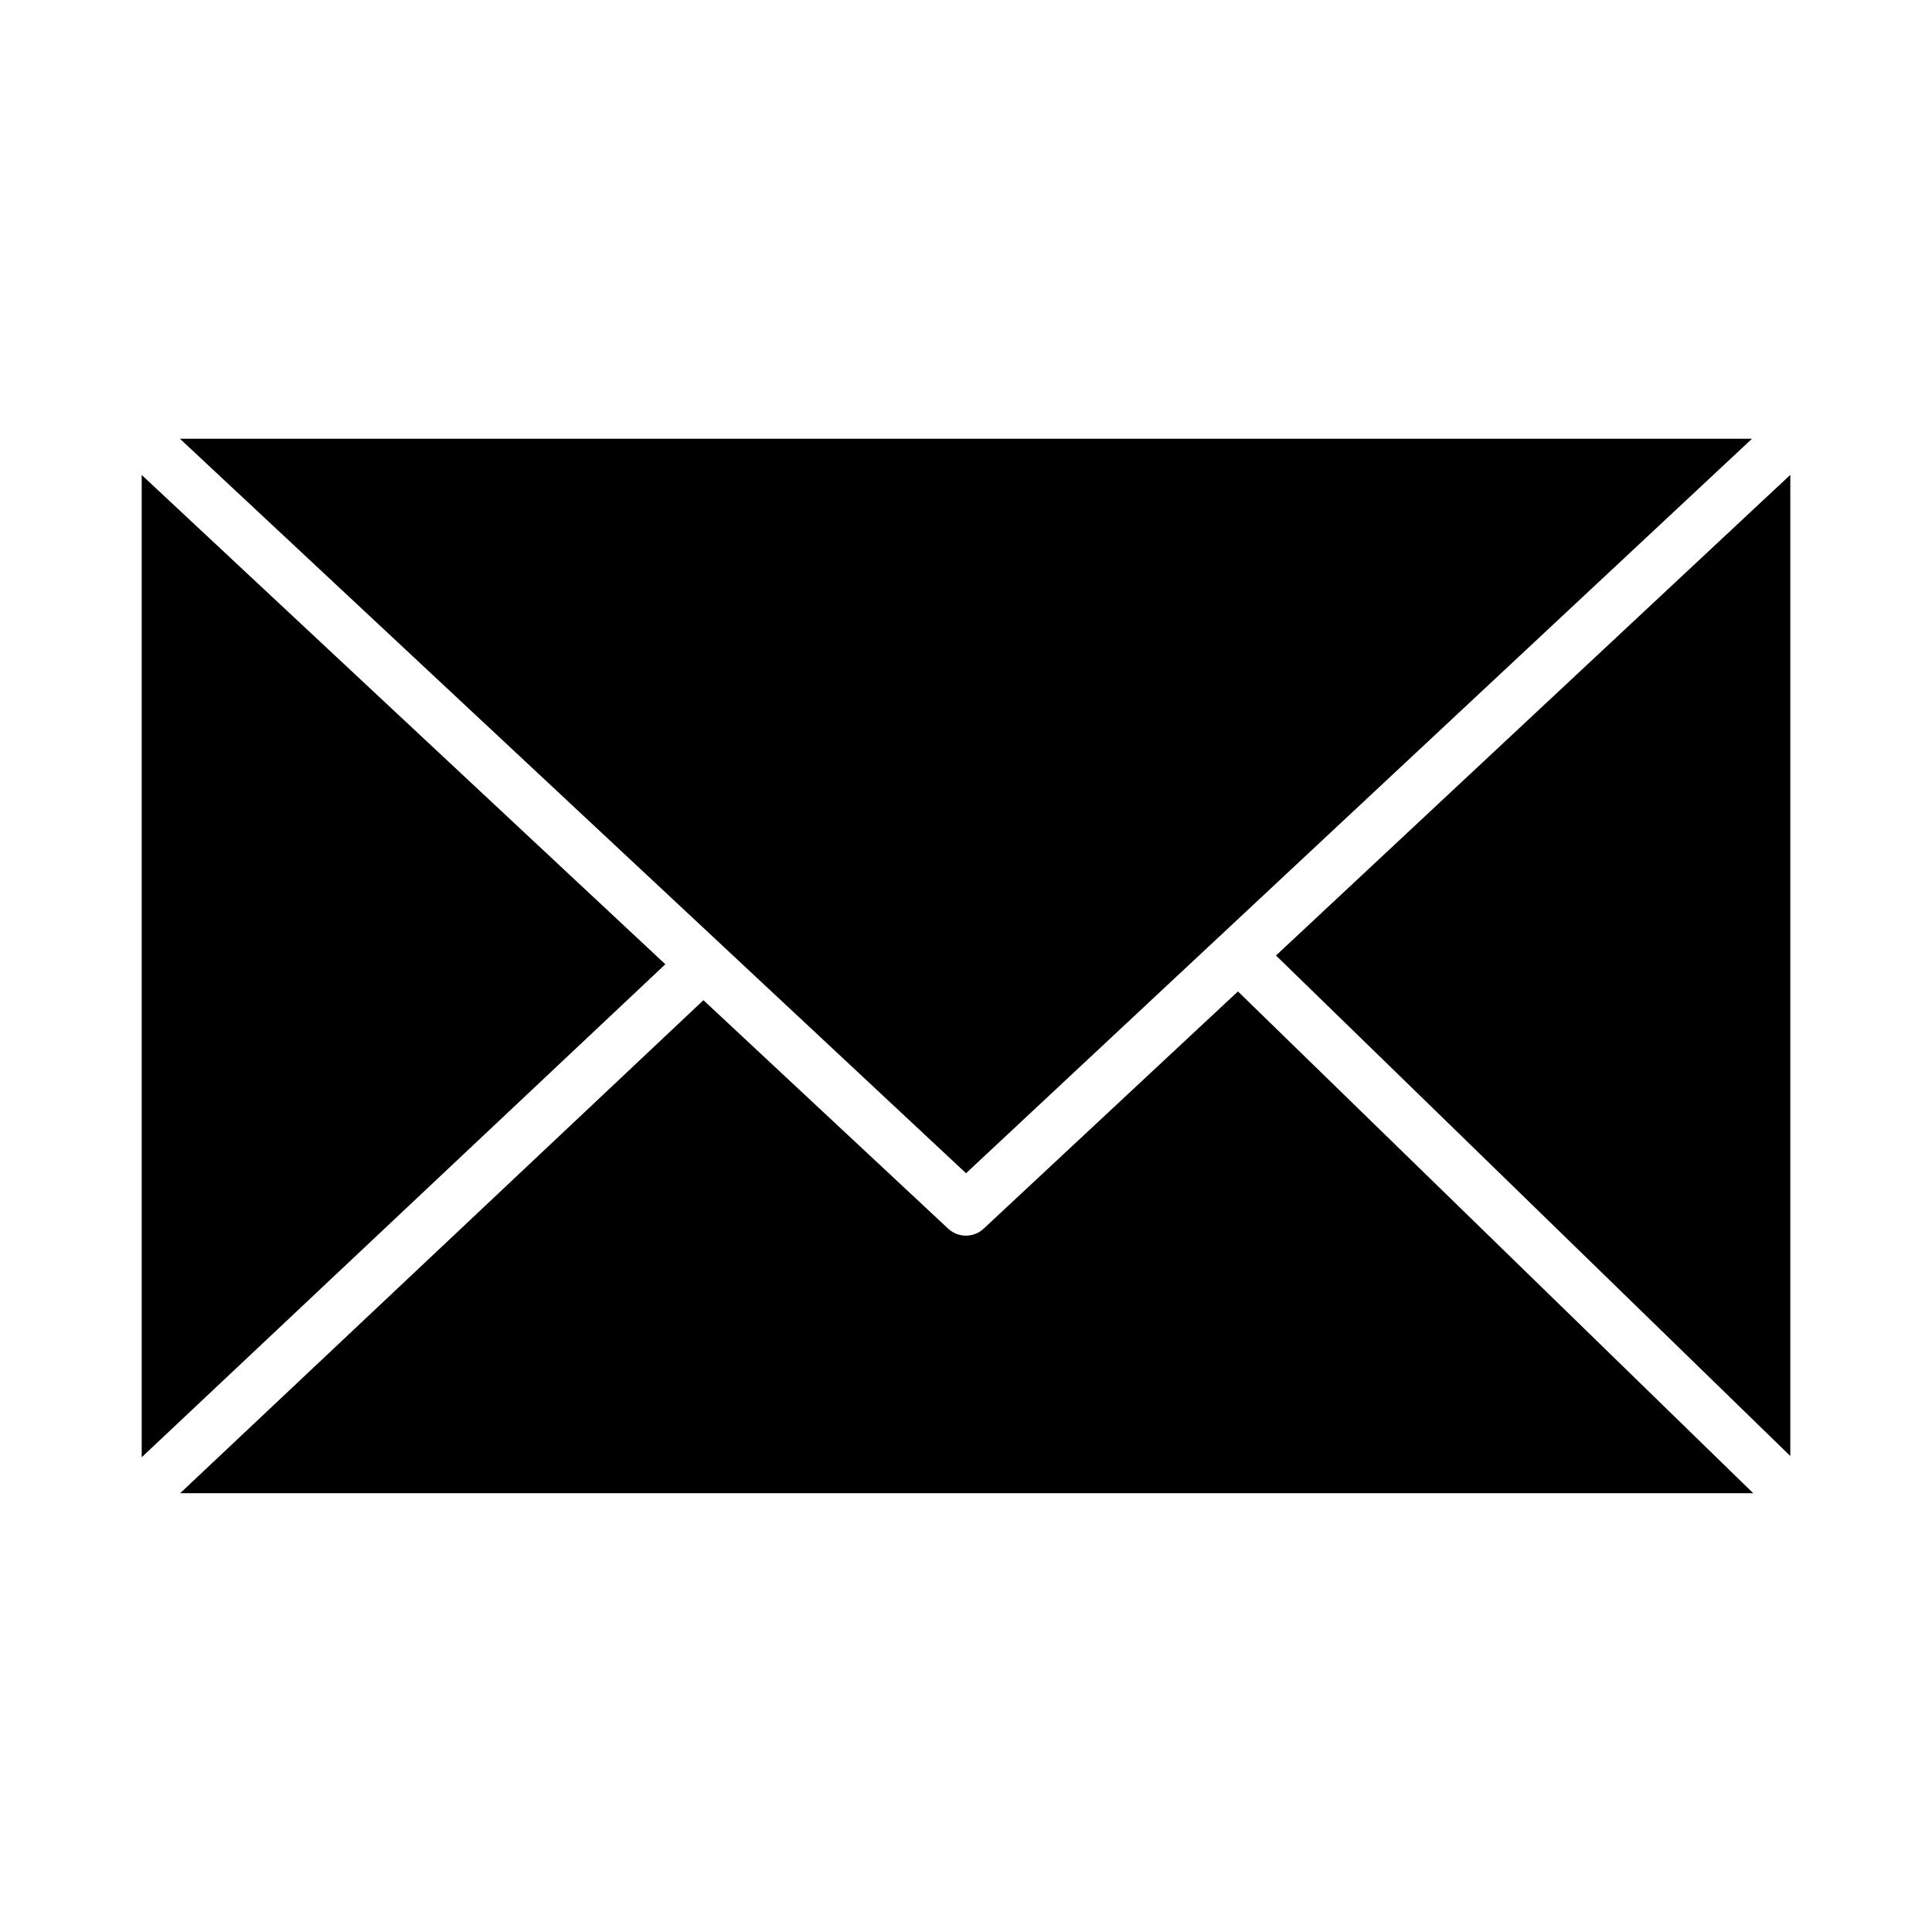
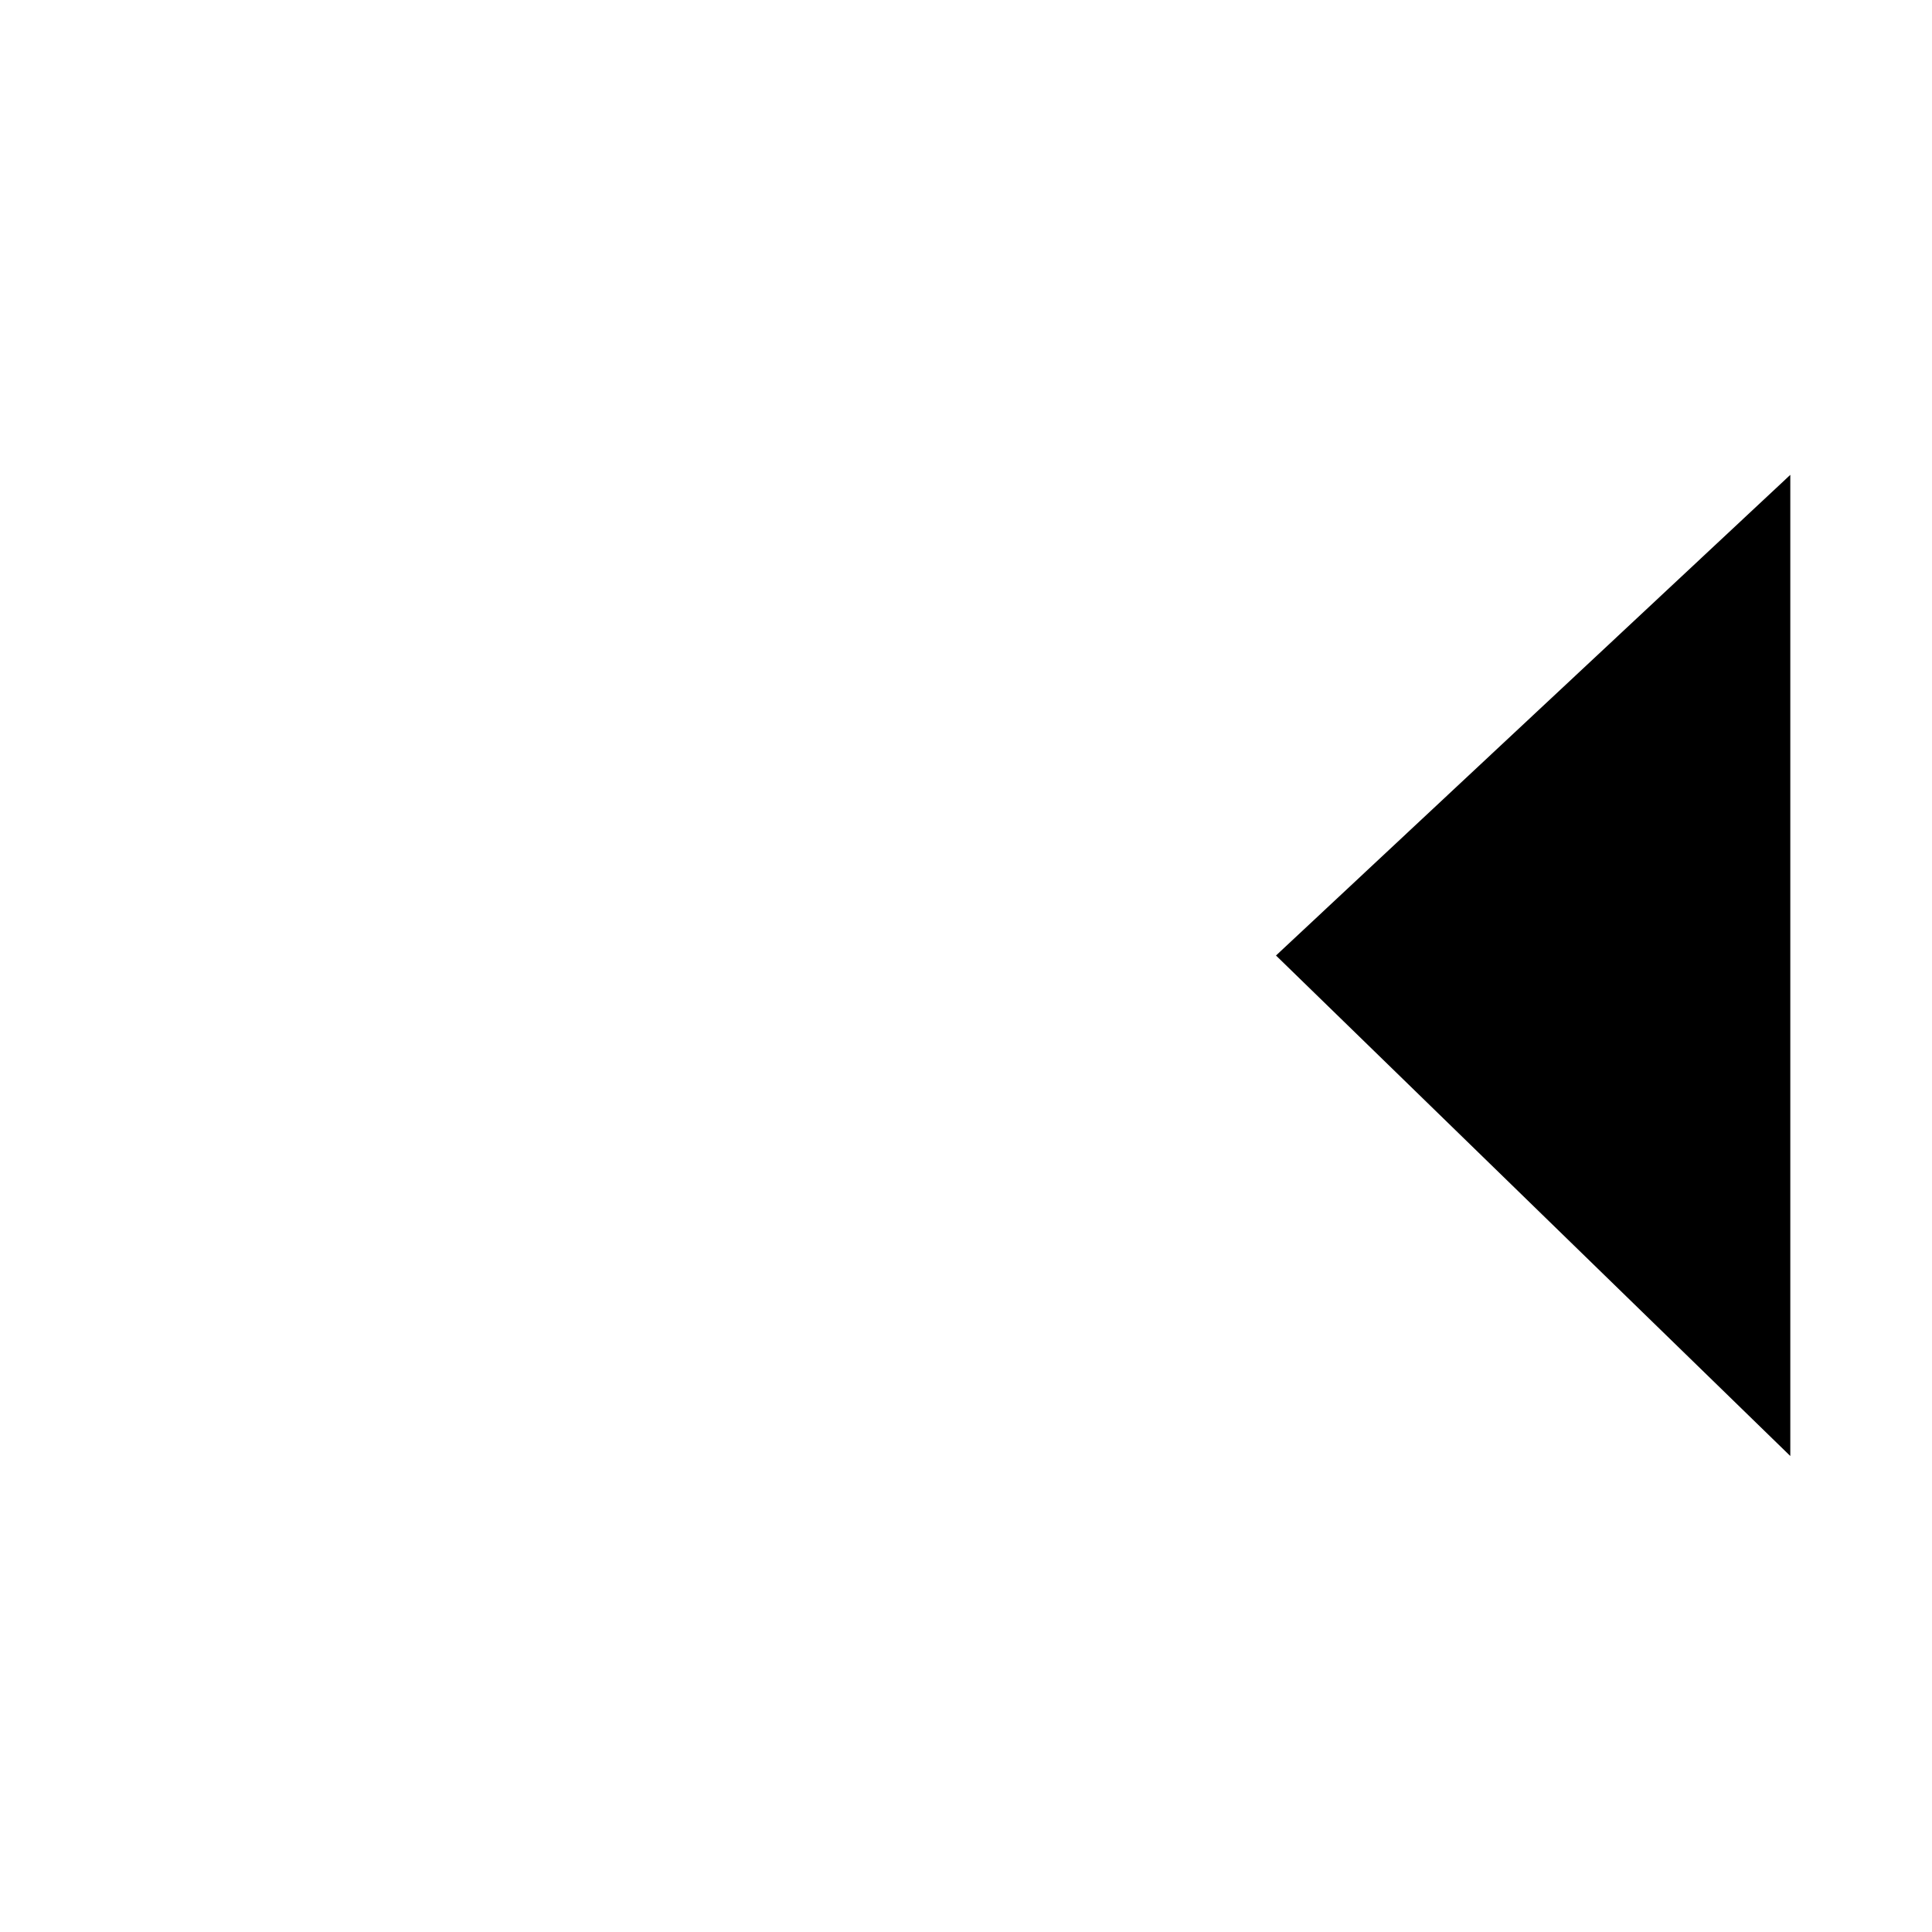
<svg xmlns="http://www.w3.org/2000/svg" fill="#000000" width="800px" height="800px" version="1.1" viewBox="144 144 512 512">
  <g>
    <path d="m618.45 529.86v-260.02l-136.3 127.38z" />
-     <path d="m181.55 269.87v260.32l138.77-130.65z" />
-     <path d="m404.7 469.59c-2.641 2.477-6.742 2.492-9.402 0.039l-64.879-60.57-138.68 130.66h416.89l-136.56-132.98z" />
-     <path d="m608.3 260.27h-416.62l208.33 194.65z" />
  </g>
</svg>